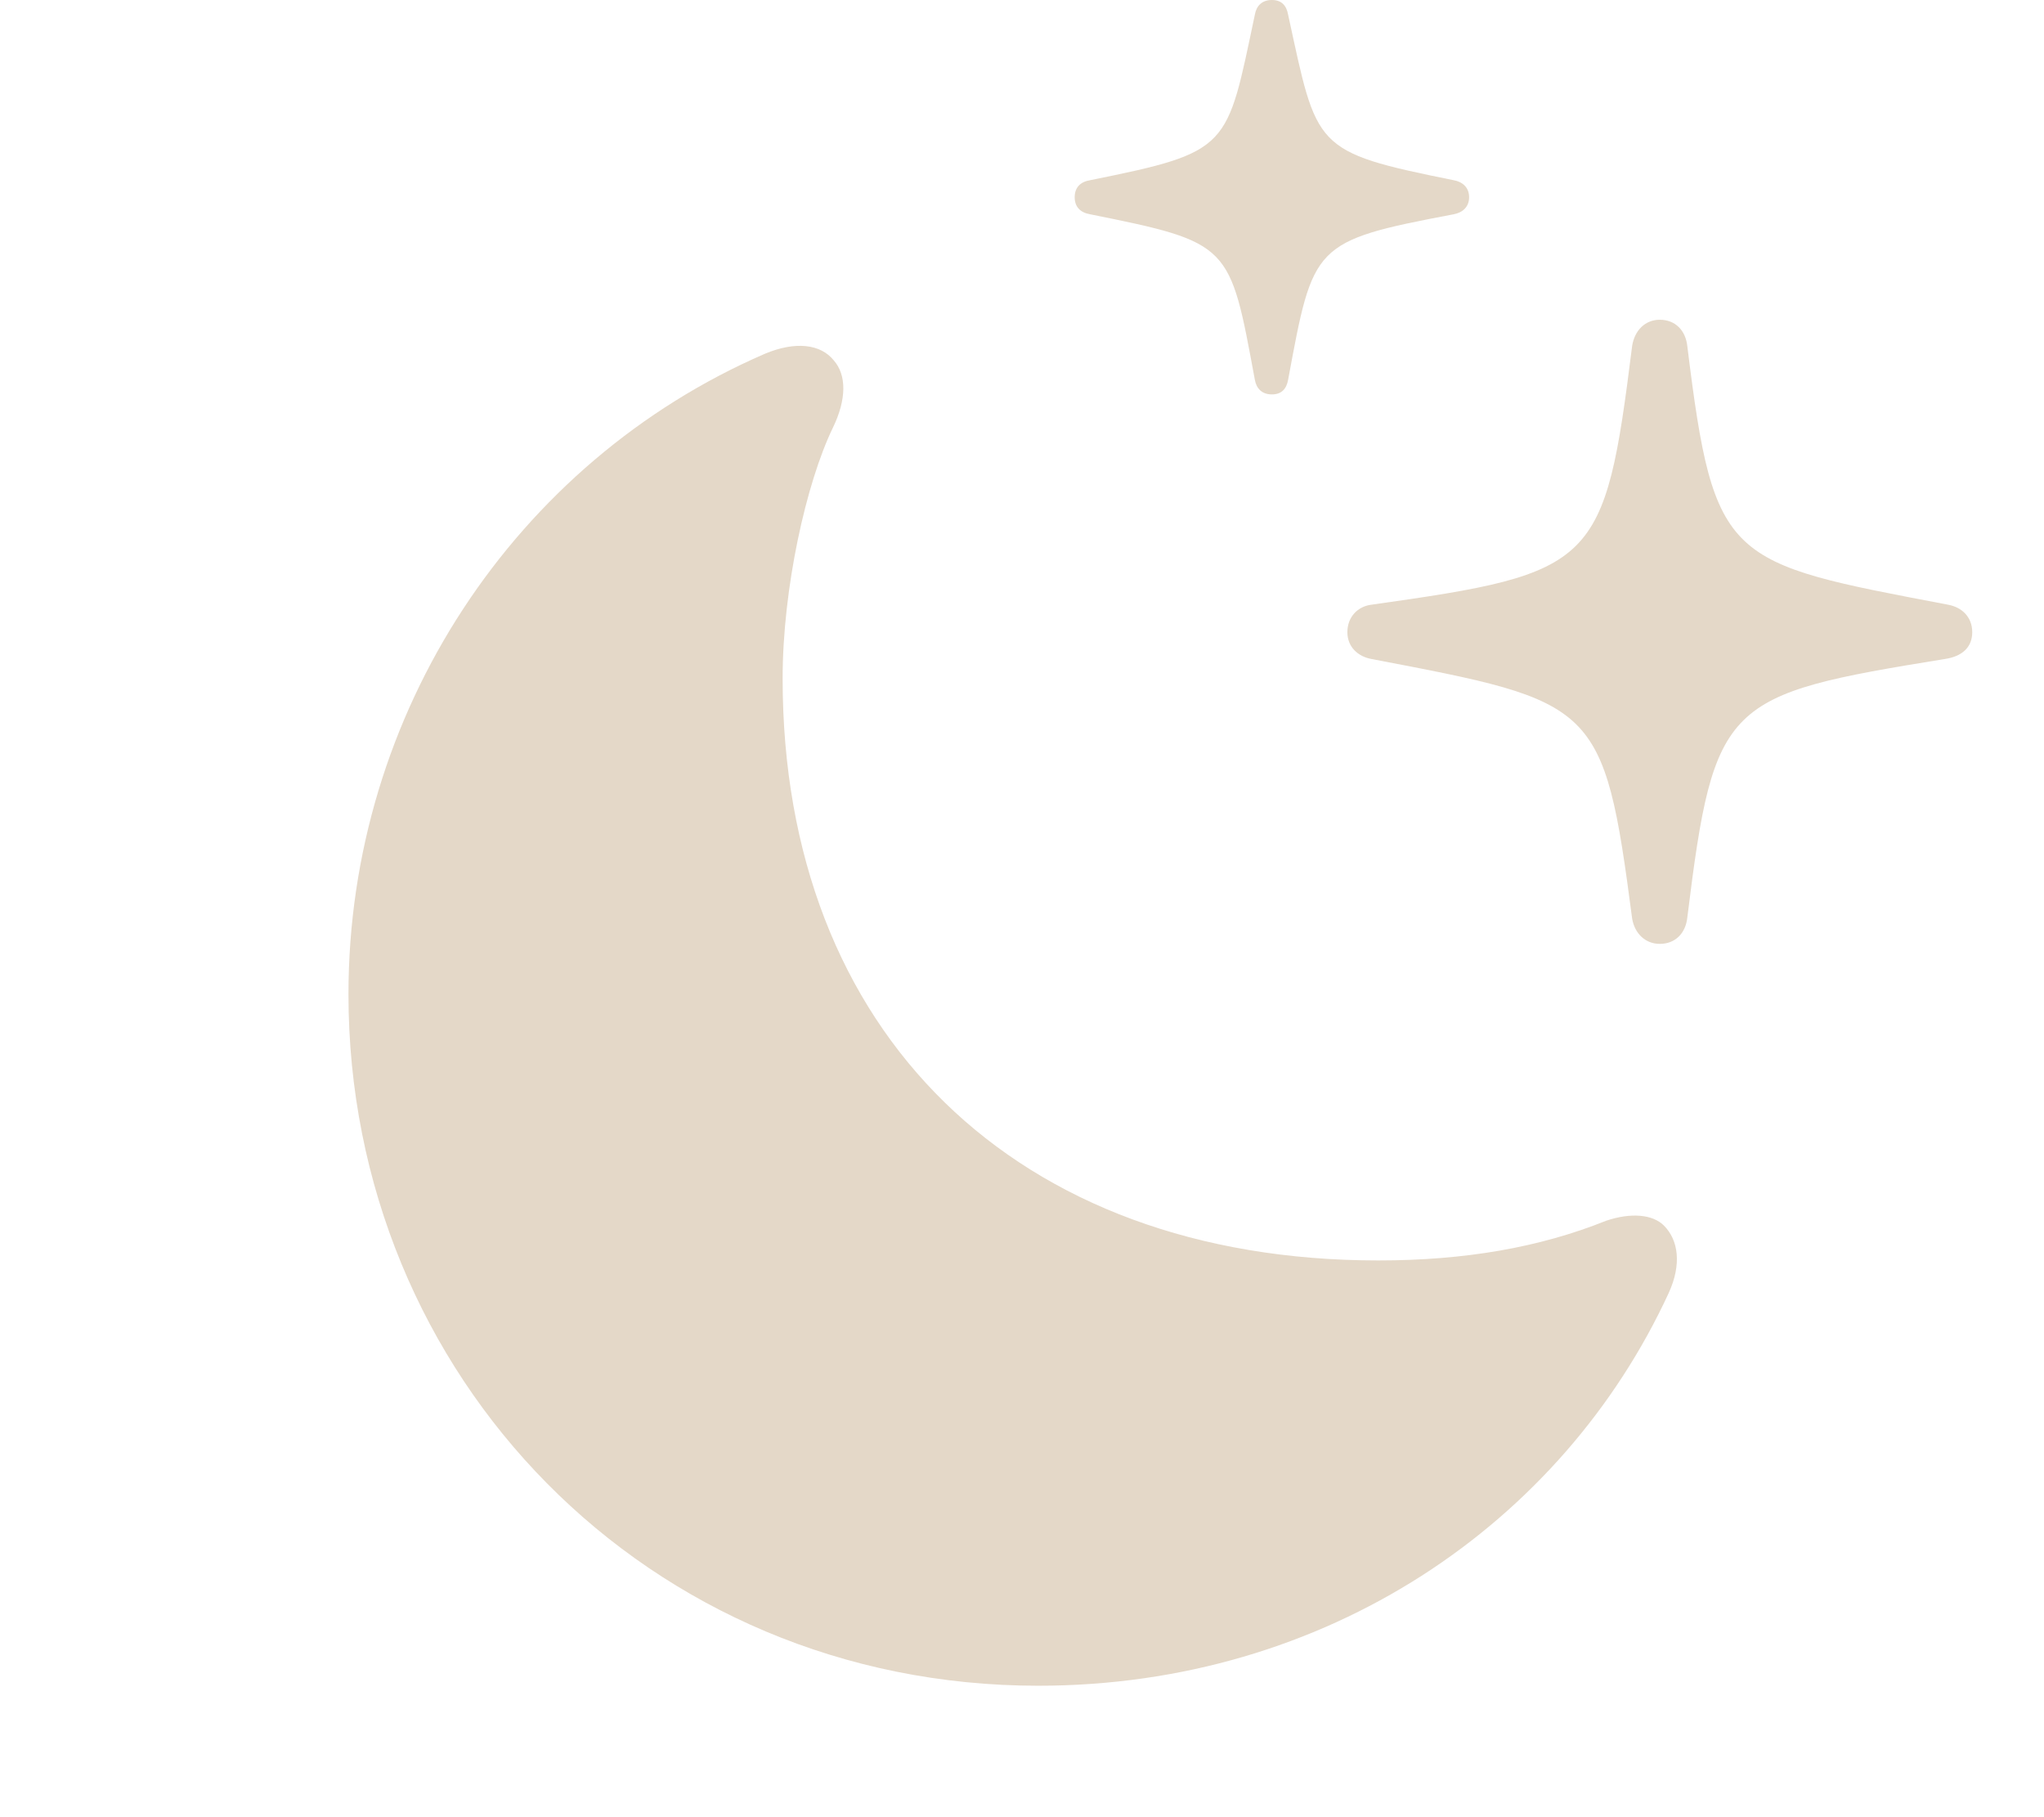
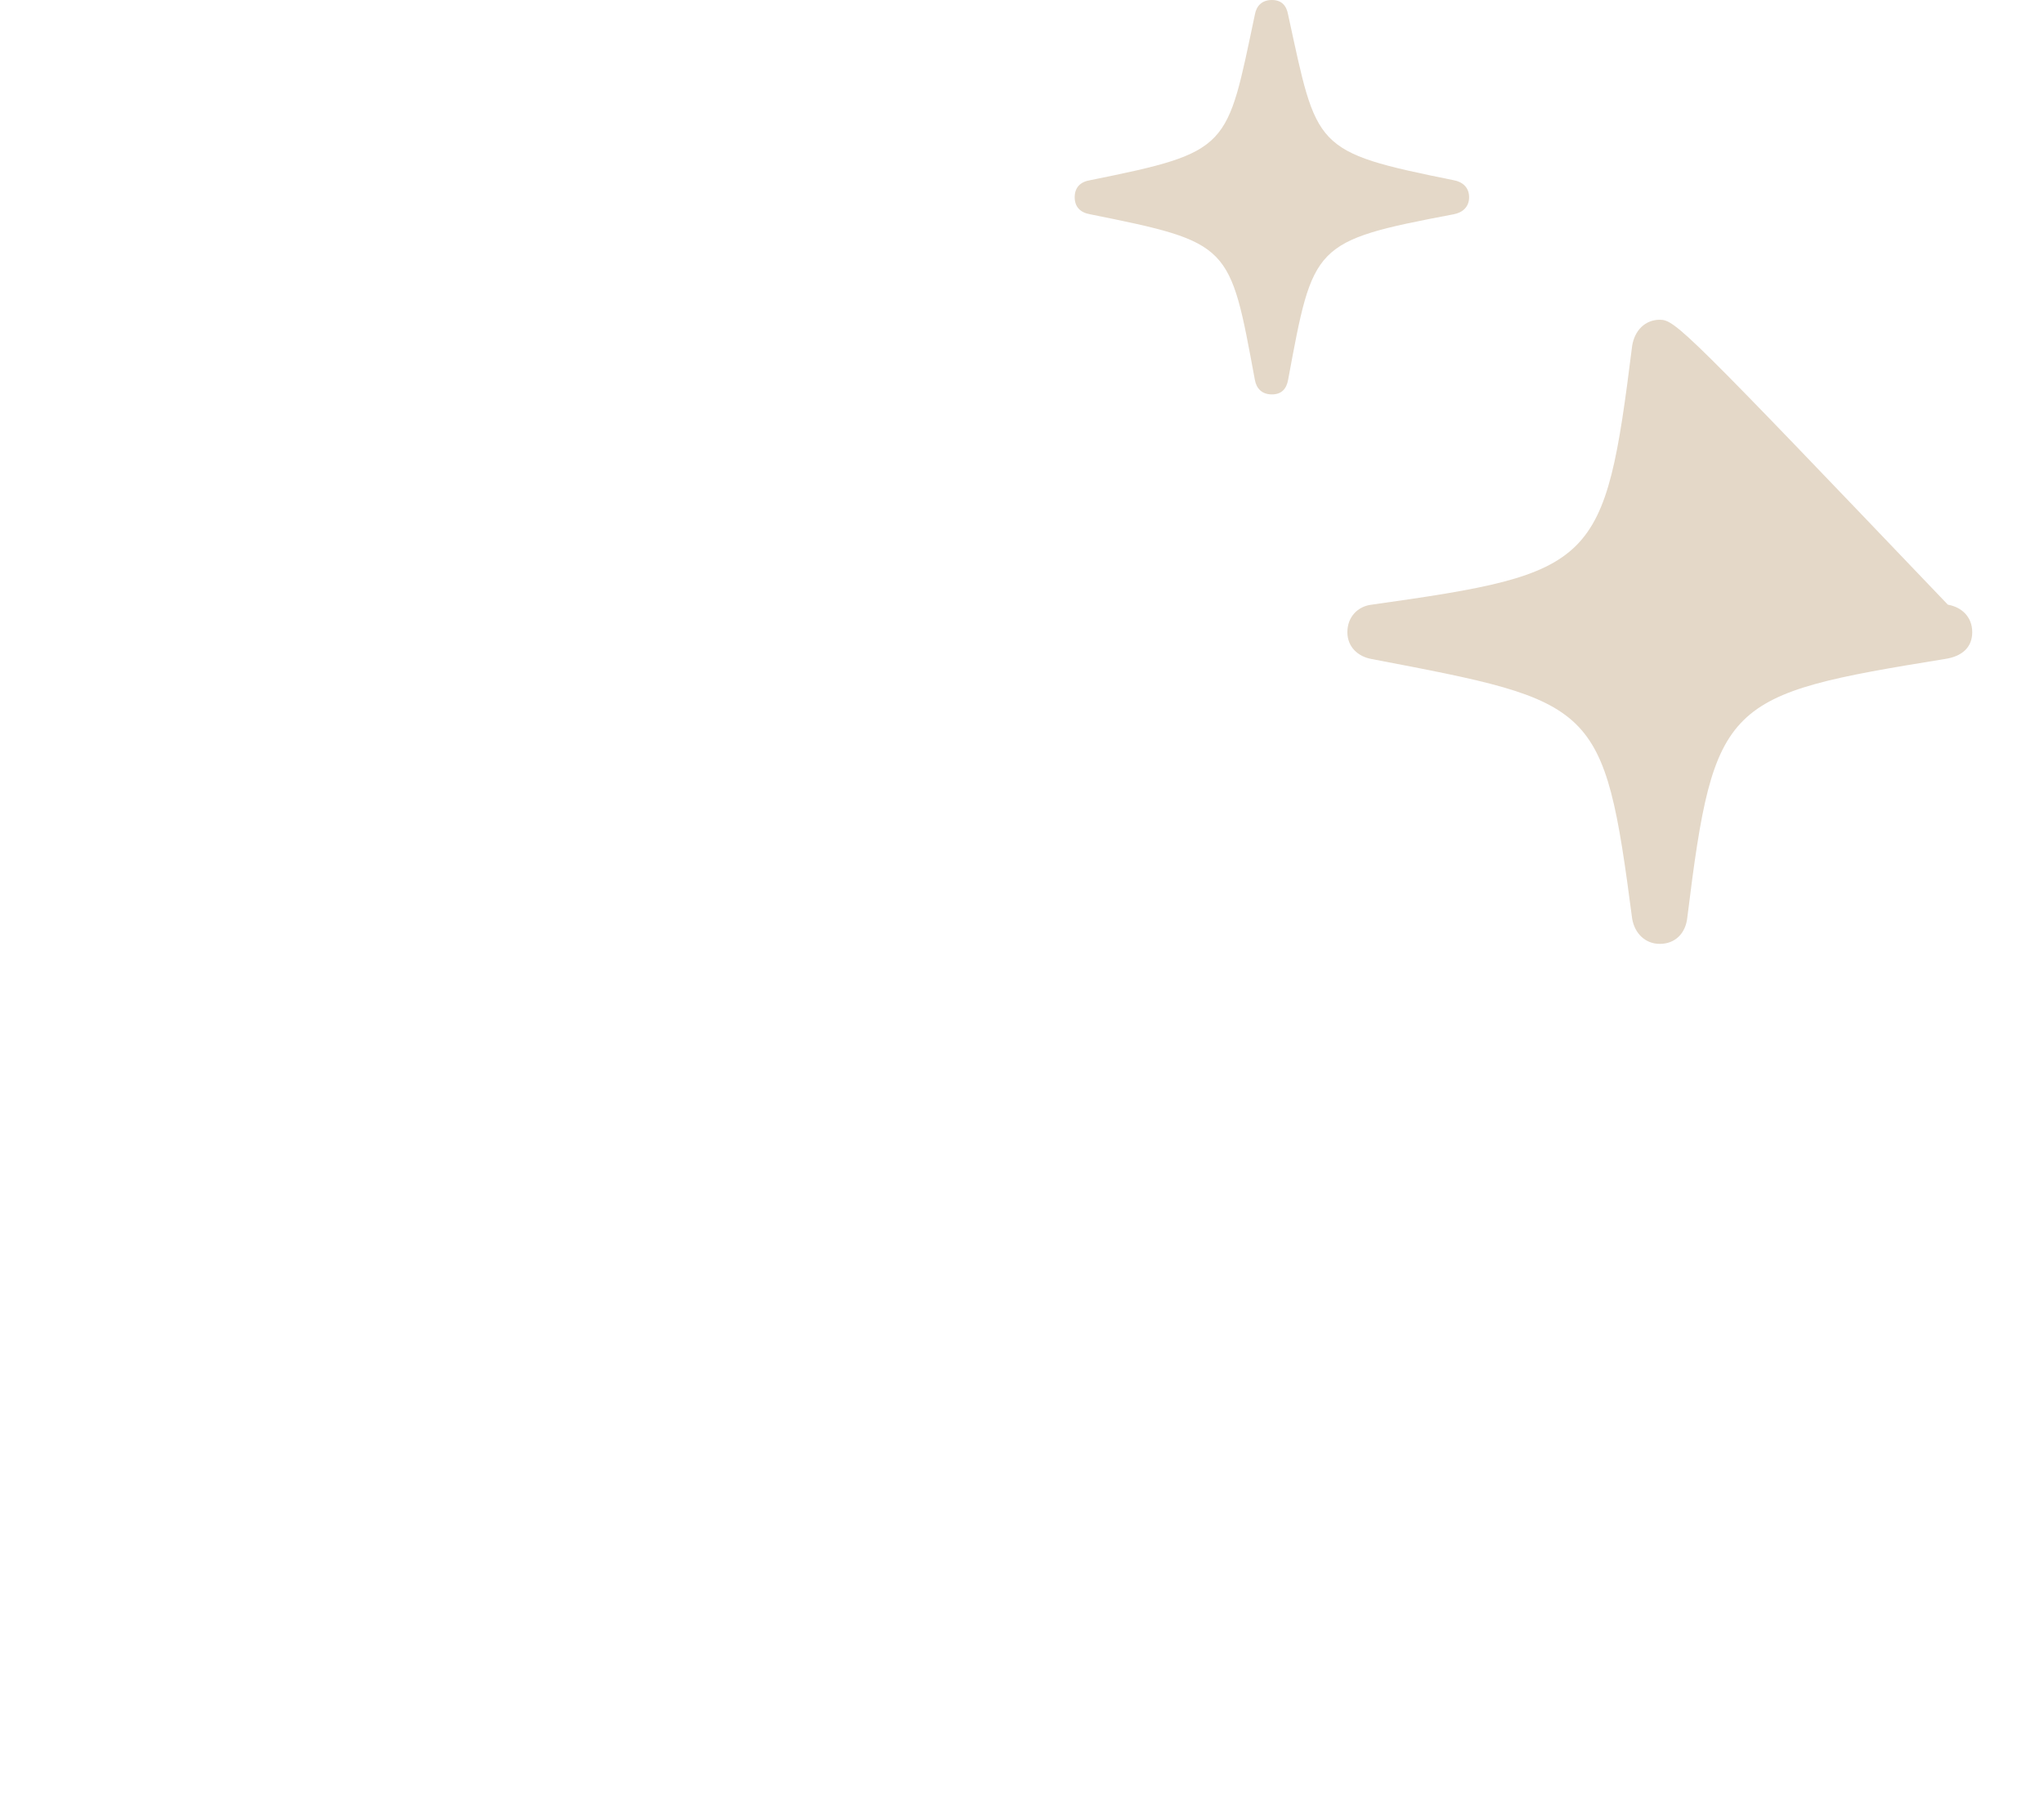
<svg xmlns="http://www.w3.org/2000/svg" width="27" height="24" viewBox="0 0 27 24" fill="none">
-   <path d="M21.925 12.466C22.128 12.466 22.268 12.327 22.289 12.113C22.643 9.251 22.782 9.176 25.687 8.704C25.912 8.672 26.052 8.554 26.052 8.35C26.052 8.146 25.912 8.018 25.73 7.986C22.804 7.428 22.643 7.439 22.289 4.577C22.268 4.363 22.128 4.223 21.925 4.223C21.732 4.223 21.593 4.363 21.56 4.566C21.196 7.471 21.089 7.568 18.119 7.986C17.937 8.007 17.798 8.146 17.798 8.35C17.798 8.543 17.937 8.672 18.119 8.704C21.089 9.272 21.185 9.272 21.56 12.134C21.593 12.327 21.732 12.466 21.925 12.466ZM16.801 5.209C16.93 5.209 16.994 5.134 17.015 5.017C17.348 3.226 17.337 3.184 19.202 2.83C19.32 2.808 19.406 2.733 19.406 2.605C19.406 2.476 19.32 2.401 19.202 2.38C17.337 2.004 17.401 1.962 17.015 0.193C16.994 0.075 16.93 0 16.801 0C16.672 0 16.597 0.075 16.576 0.193C16.201 1.962 16.265 2.004 14.4 2.38C14.271 2.401 14.196 2.476 14.196 2.605C14.196 2.733 14.271 2.808 14.4 2.83C16.265 3.205 16.244 3.226 16.576 5.017C16.597 5.134 16.672 5.209 16.801 5.209Z" fill="#E4D8C8" />
-   <path d="M13.714 22.264C17.52 22.264 20.639 20.12 22.043 17.076C22.215 16.7 22.172 16.379 21.979 16.186C21.829 16.036 21.539 16.014 21.218 16.122C20.339 16.475 19.352 16.647 18.206 16.647C13.425 16.647 10.338 13.645 10.338 8.961C10.338 7.771 10.649 6.378 11.002 5.649C11.184 5.274 11.184 4.952 11.013 4.759C10.841 4.545 10.509 4.502 10.102 4.673C6.811 6.099 4.603 9.411 4.603 13.131C4.603 18.18 8.558 22.264 13.714 22.264Z" fill="#E4D8C8" />
+   <path d="M21.925 12.466C22.128 12.466 22.268 12.327 22.289 12.113C22.643 9.251 22.782 9.176 25.687 8.704C25.912 8.672 26.052 8.554 26.052 8.35C26.052 8.146 25.912 8.018 25.73 7.986C22.268 4.363 22.128 4.223 21.925 4.223C21.732 4.223 21.593 4.363 21.56 4.566C21.196 7.471 21.089 7.568 18.119 7.986C17.937 8.007 17.798 8.146 17.798 8.35C17.798 8.543 17.937 8.672 18.119 8.704C21.089 9.272 21.185 9.272 21.56 12.134C21.593 12.327 21.732 12.466 21.925 12.466ZM16.801 5.209C16.93 5.209 16.994 5.134 17.015 5.017C17.348 3.226 17.337 3.184 19.202 2.83C19.32 2.808 19.406 2.733 19.406 2.605C19.406 2.476 19.32 2.401 19.202 2.38C17.337 2.004 17.401 1.962 17.015 0.193C16.994 0.075 16.93 0 16.801 0C16.672 0 16.597 0.075 16.576 0.193C16.201 1.962 16.265 2.004 14.4 2.38C14.271 2.401 14.196 2.476 14.196 2.605C14.196 2.733 14.271 2.808 14.4 2.83C16.265 3.205 16.244 3.226 16.576 5.017C16.597 5.134 16.672 5.209 16.801 5.209Z" fill="#E4D8C8" />
</svg>